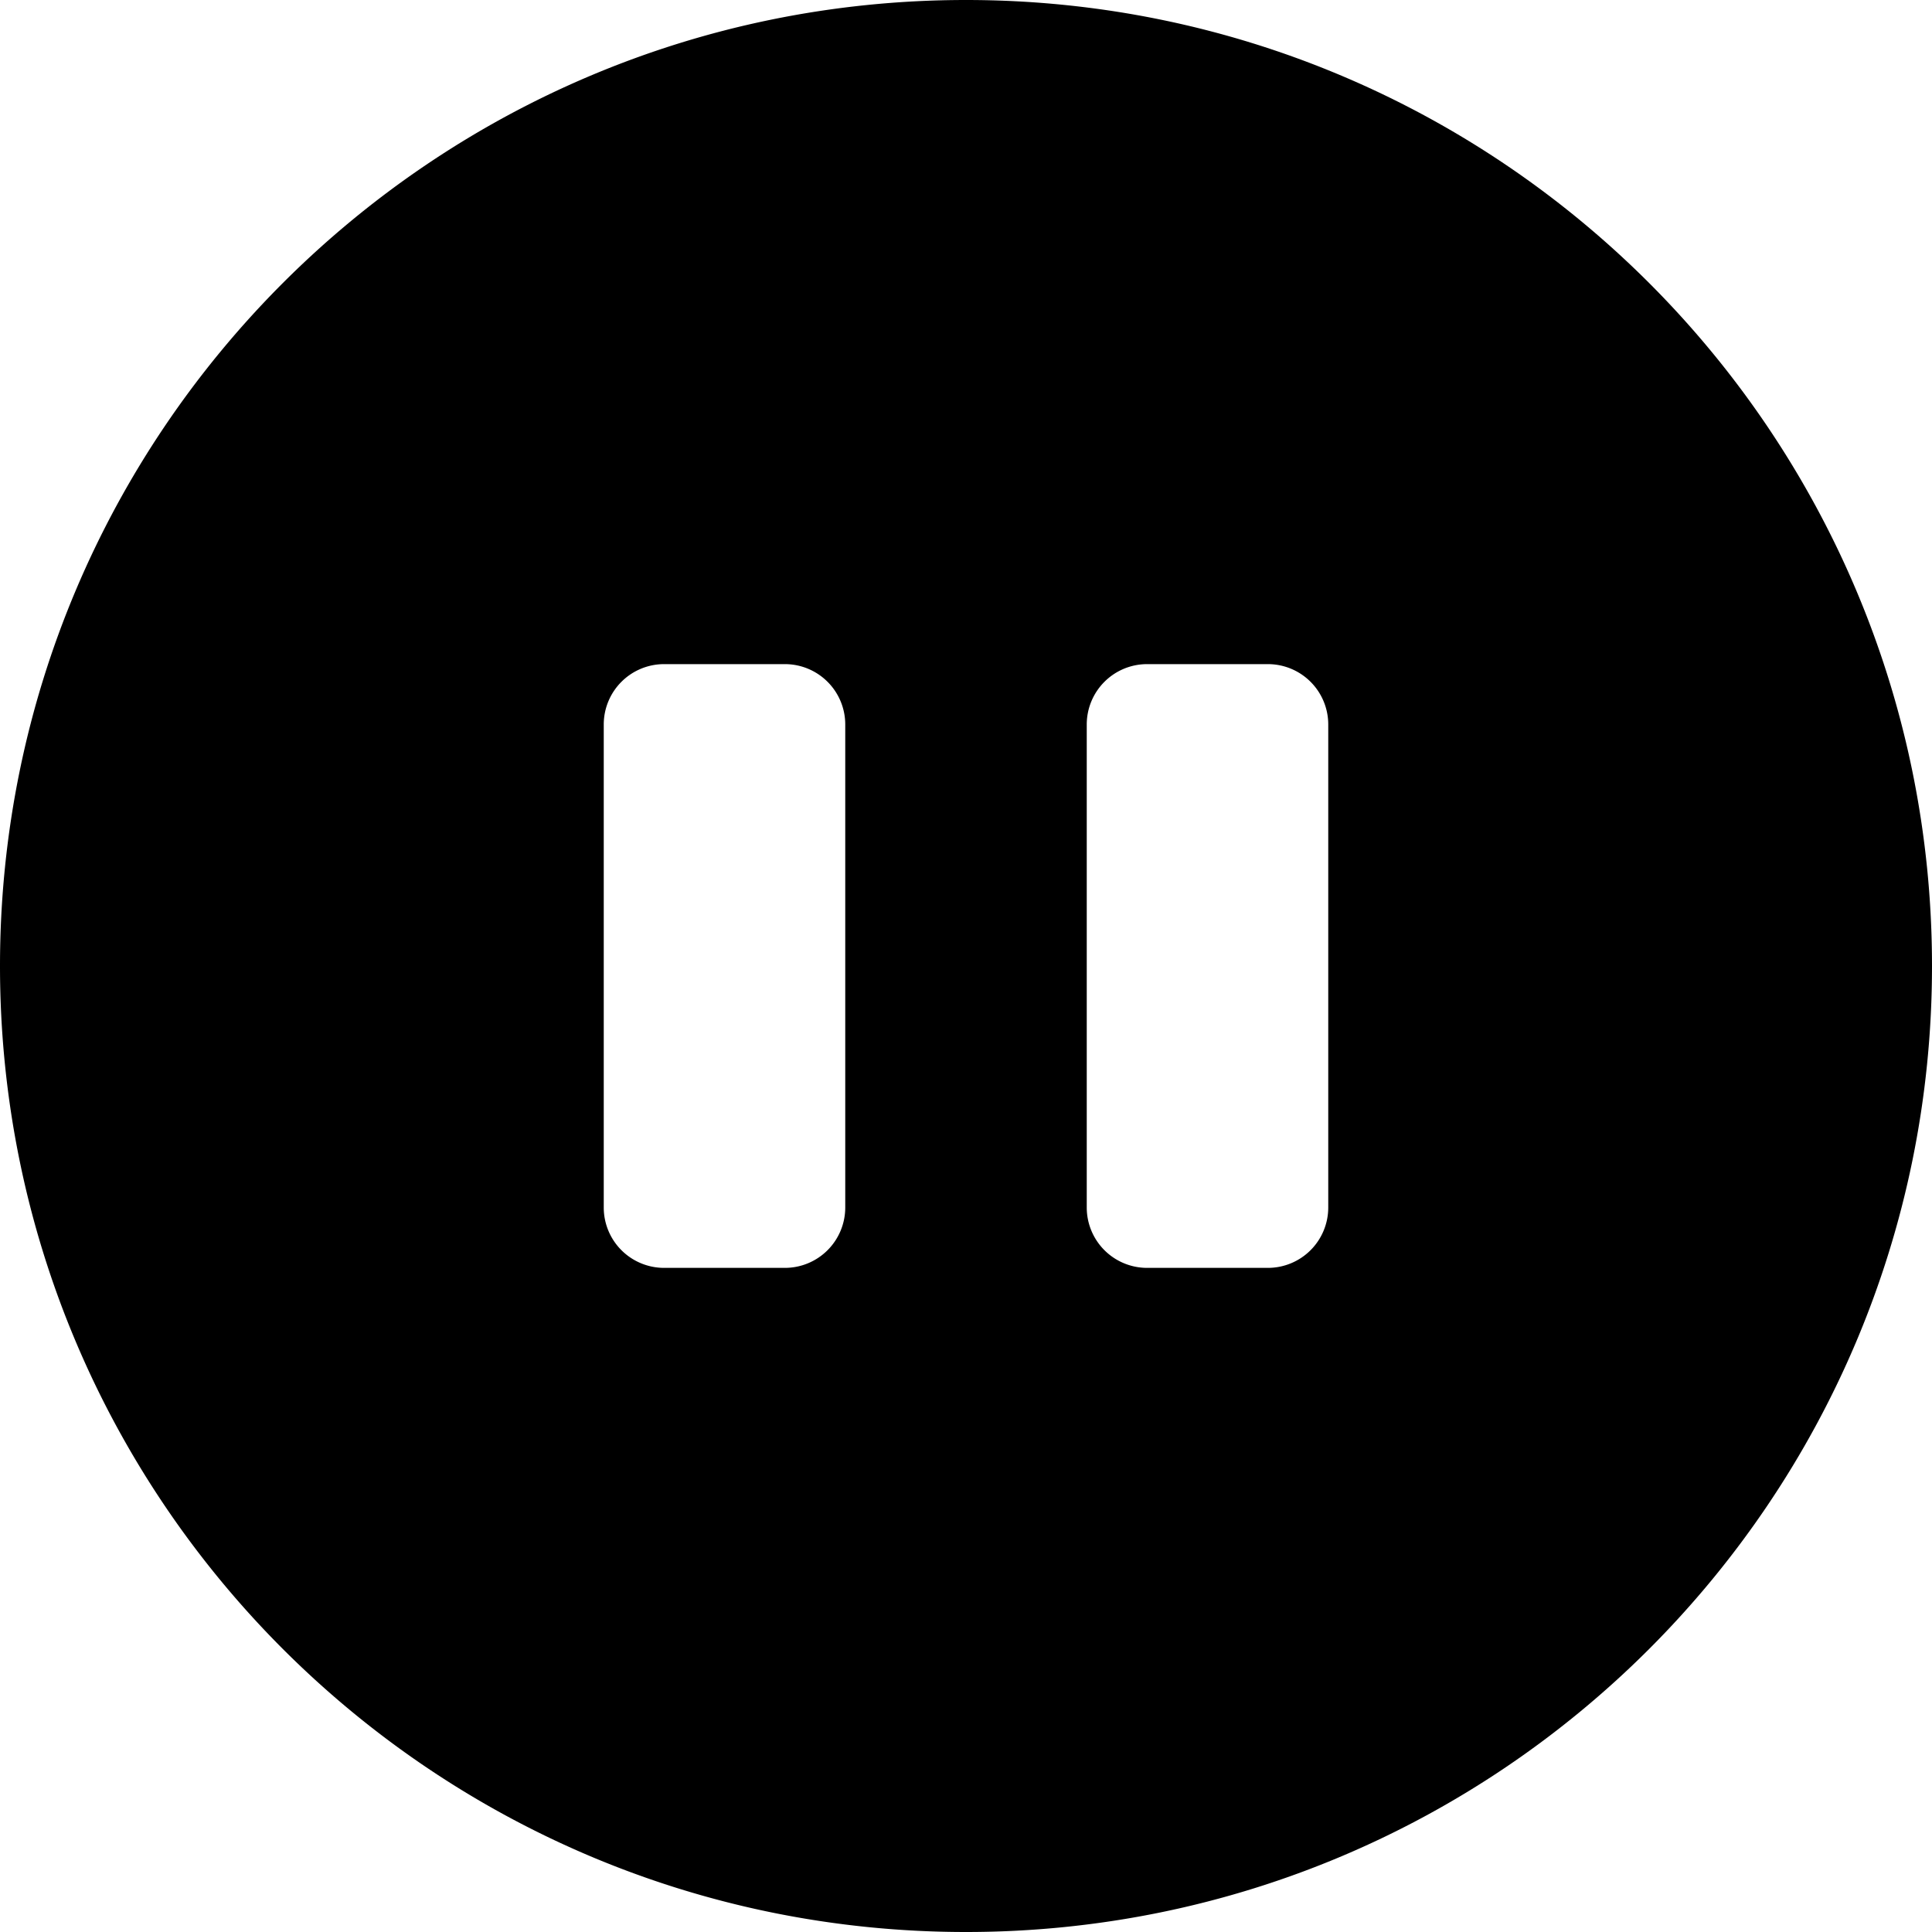
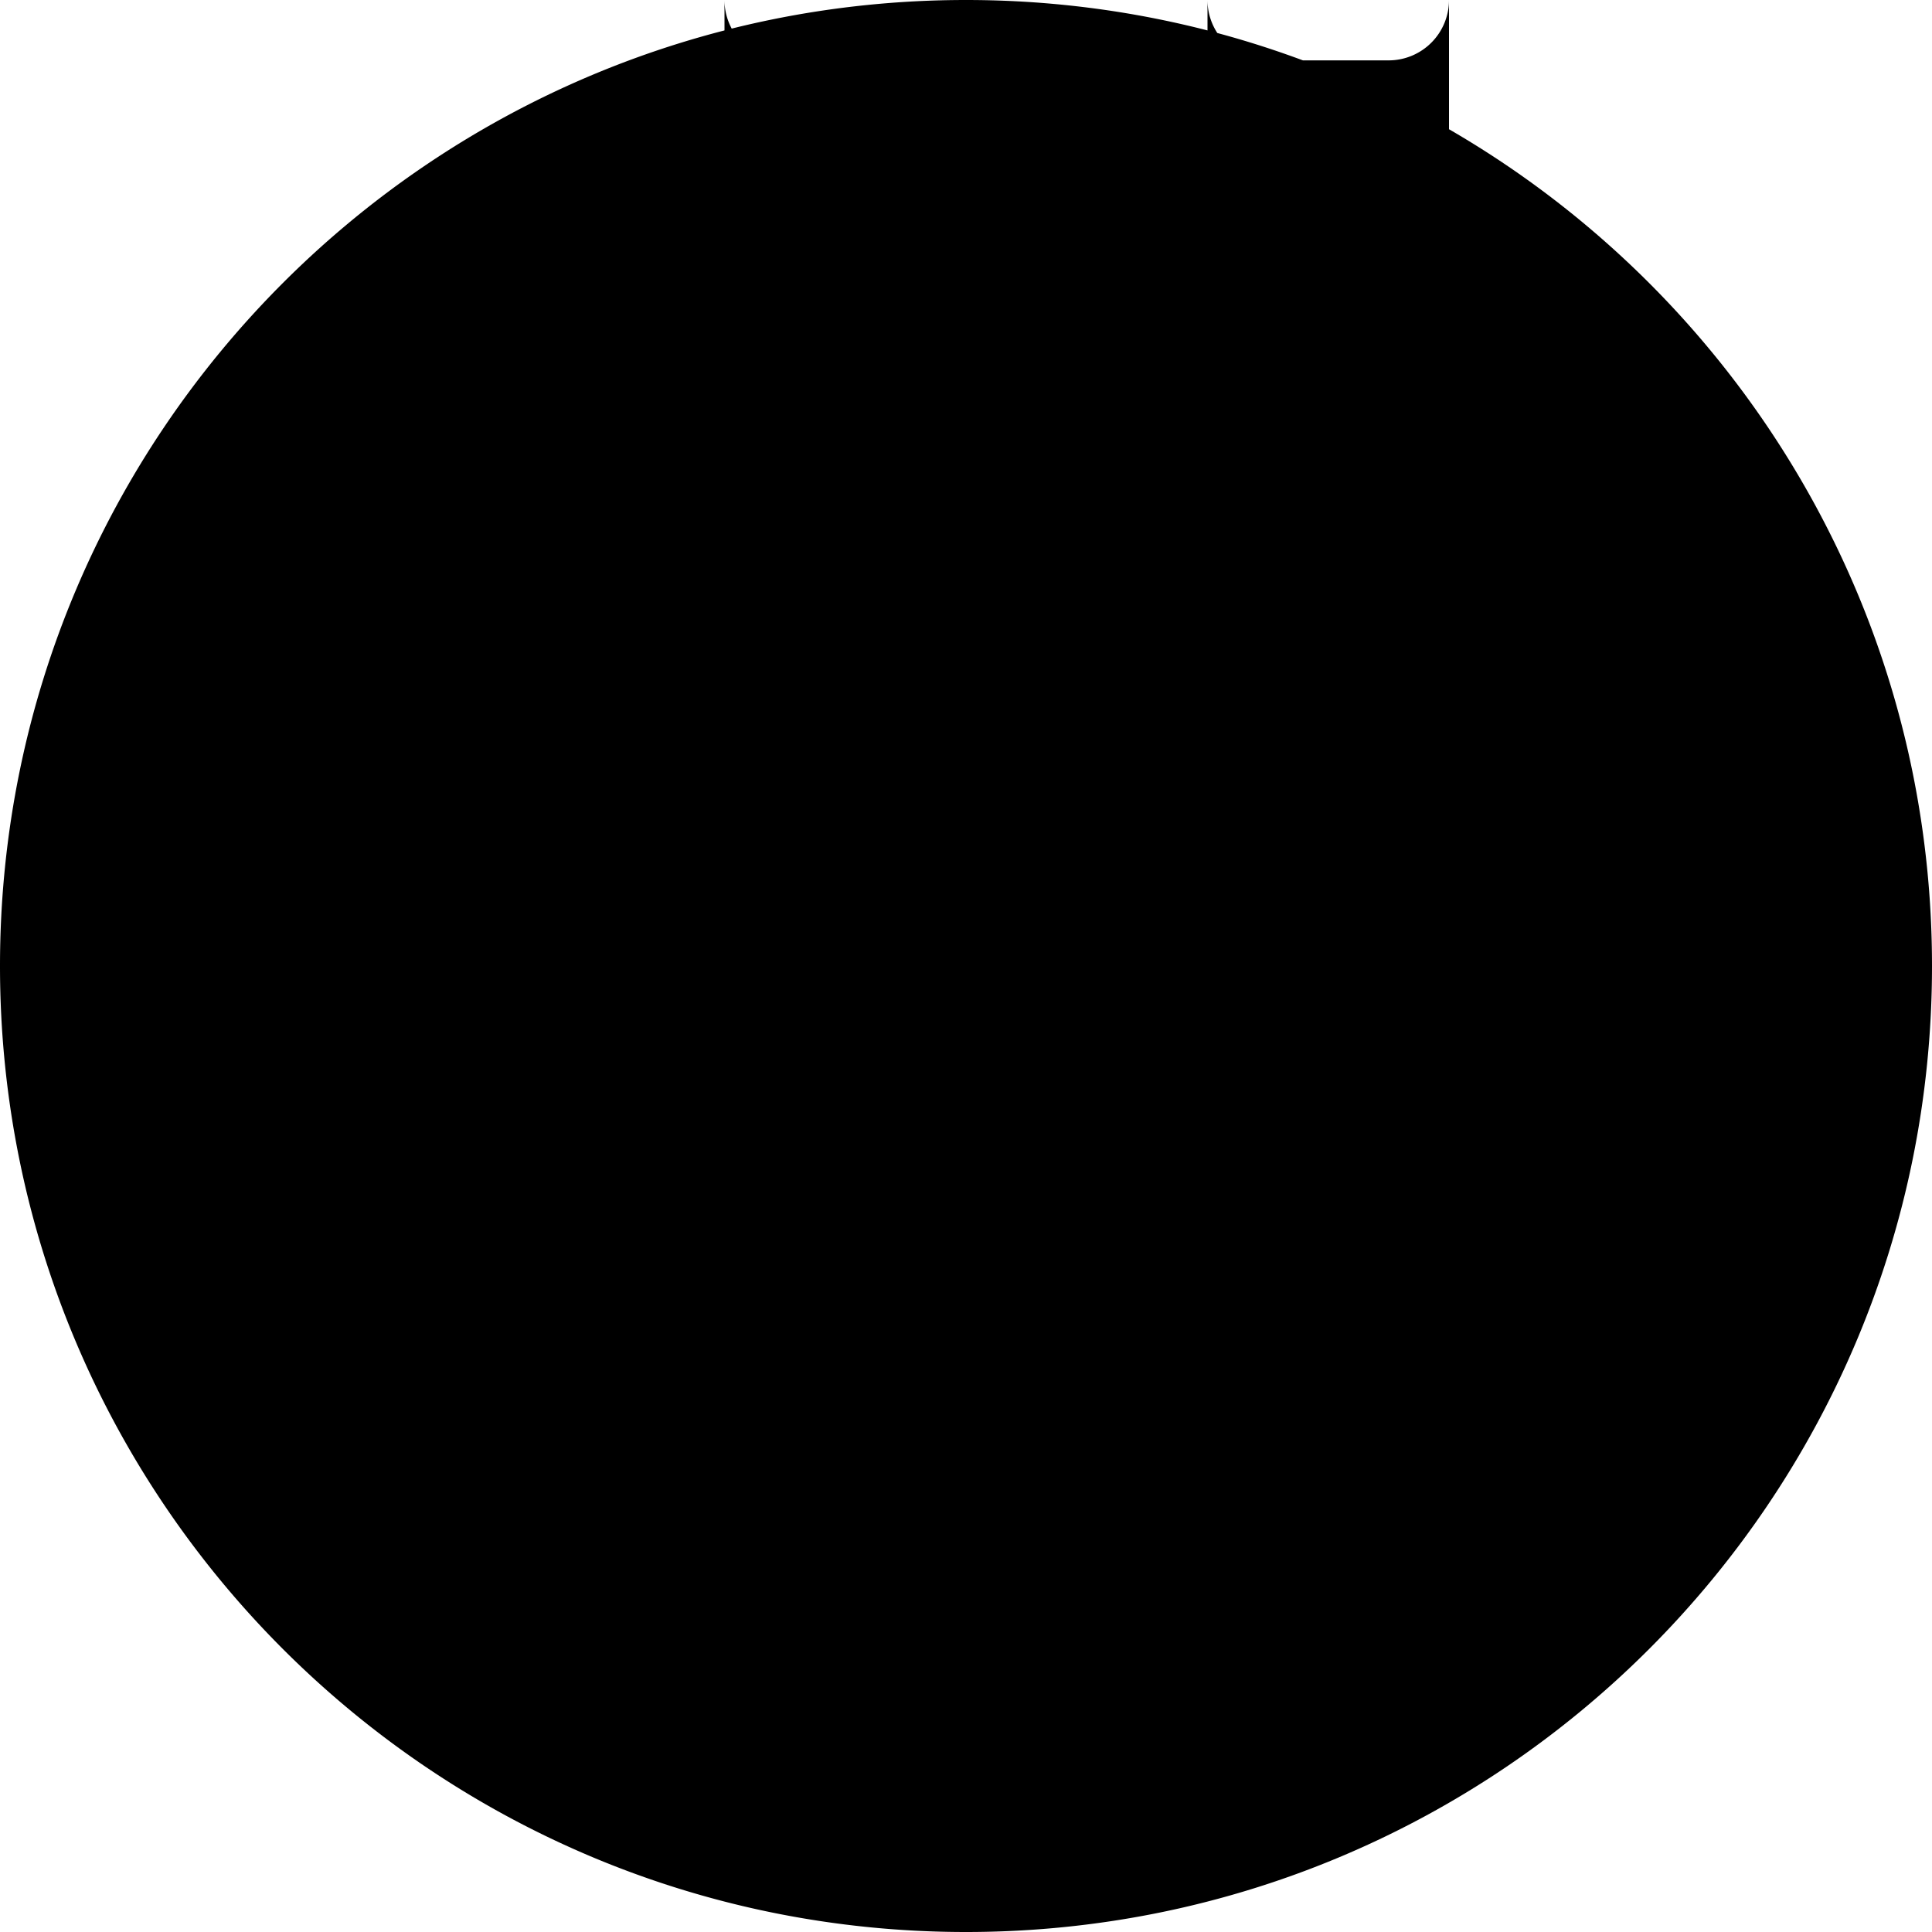
<svg xmlns="http://www.w3.org/2000/svg" viewBox="0 0 512 512">
-   <path d="M256 0C114.617 0 0 114.617 0 256s114.617 256 256 256 256-114.617 256-256S397.383 0 256 0zm-32 320a16 16 0 0 1-16 16h-32a16 16 0 0 1-16-16V192a16 16 0 0 1 16-16h32a16 16 0 0 1 16 16v128zm128 0a16 16 0 0 1-16 16h-32a16 16 0 0 1-16-16V192a16 16 0 0 1 16-16h32a16 16 0 0 1 16 16v128z" />
+   <path d="M256 0C114.617 0 0 114.617 0 256s114.617 256 256 256 256-114.617 256-256S397.383 0 256 0za16 16 0 0 1-16 16h-32a16 16 0 0 1-16-16V192a16 16 0 0 1 16-16h32a16 16 0 0 1 16 16v128zm128 0a16 16 0 0 1-16 16h-32a16 16 0 0 1-16-16V192a16 16 0 0 1 16-16h32a16 16 0 0 1 16 16v128z" />
</svg>